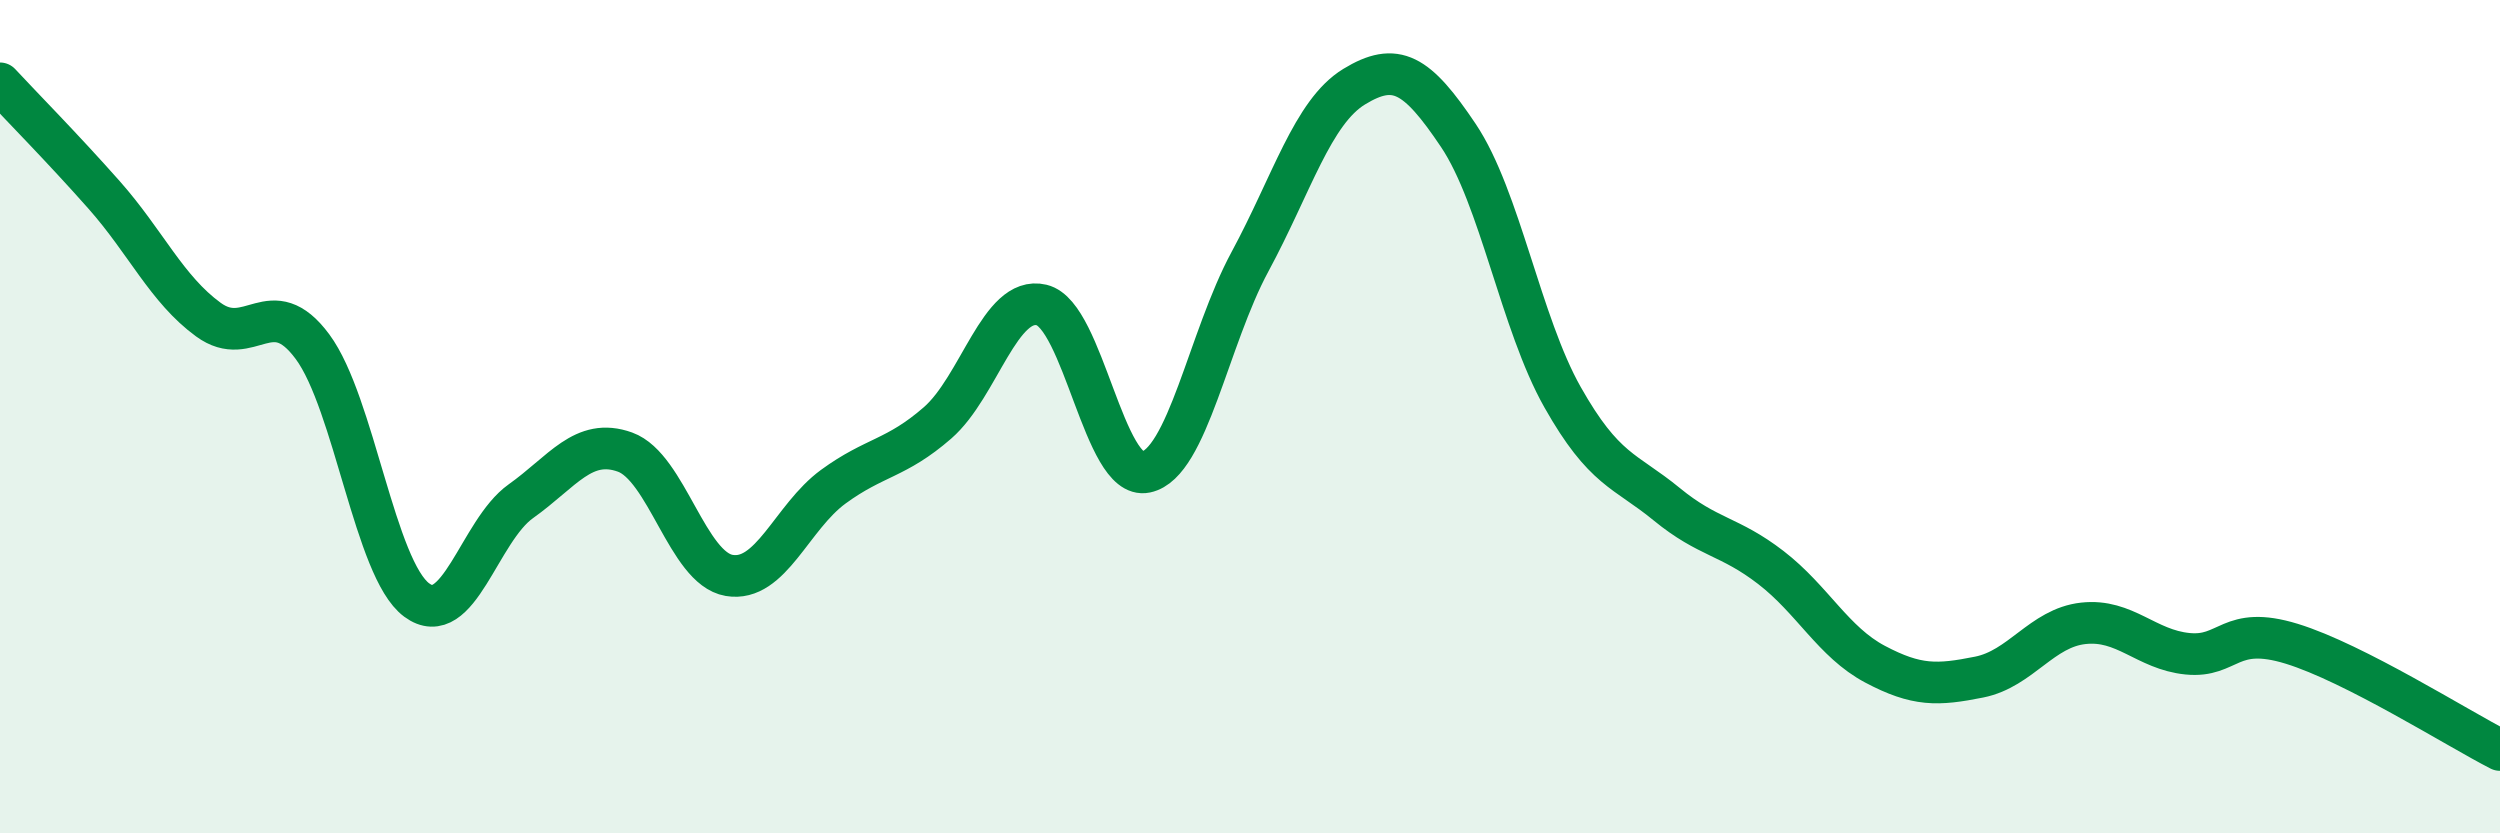
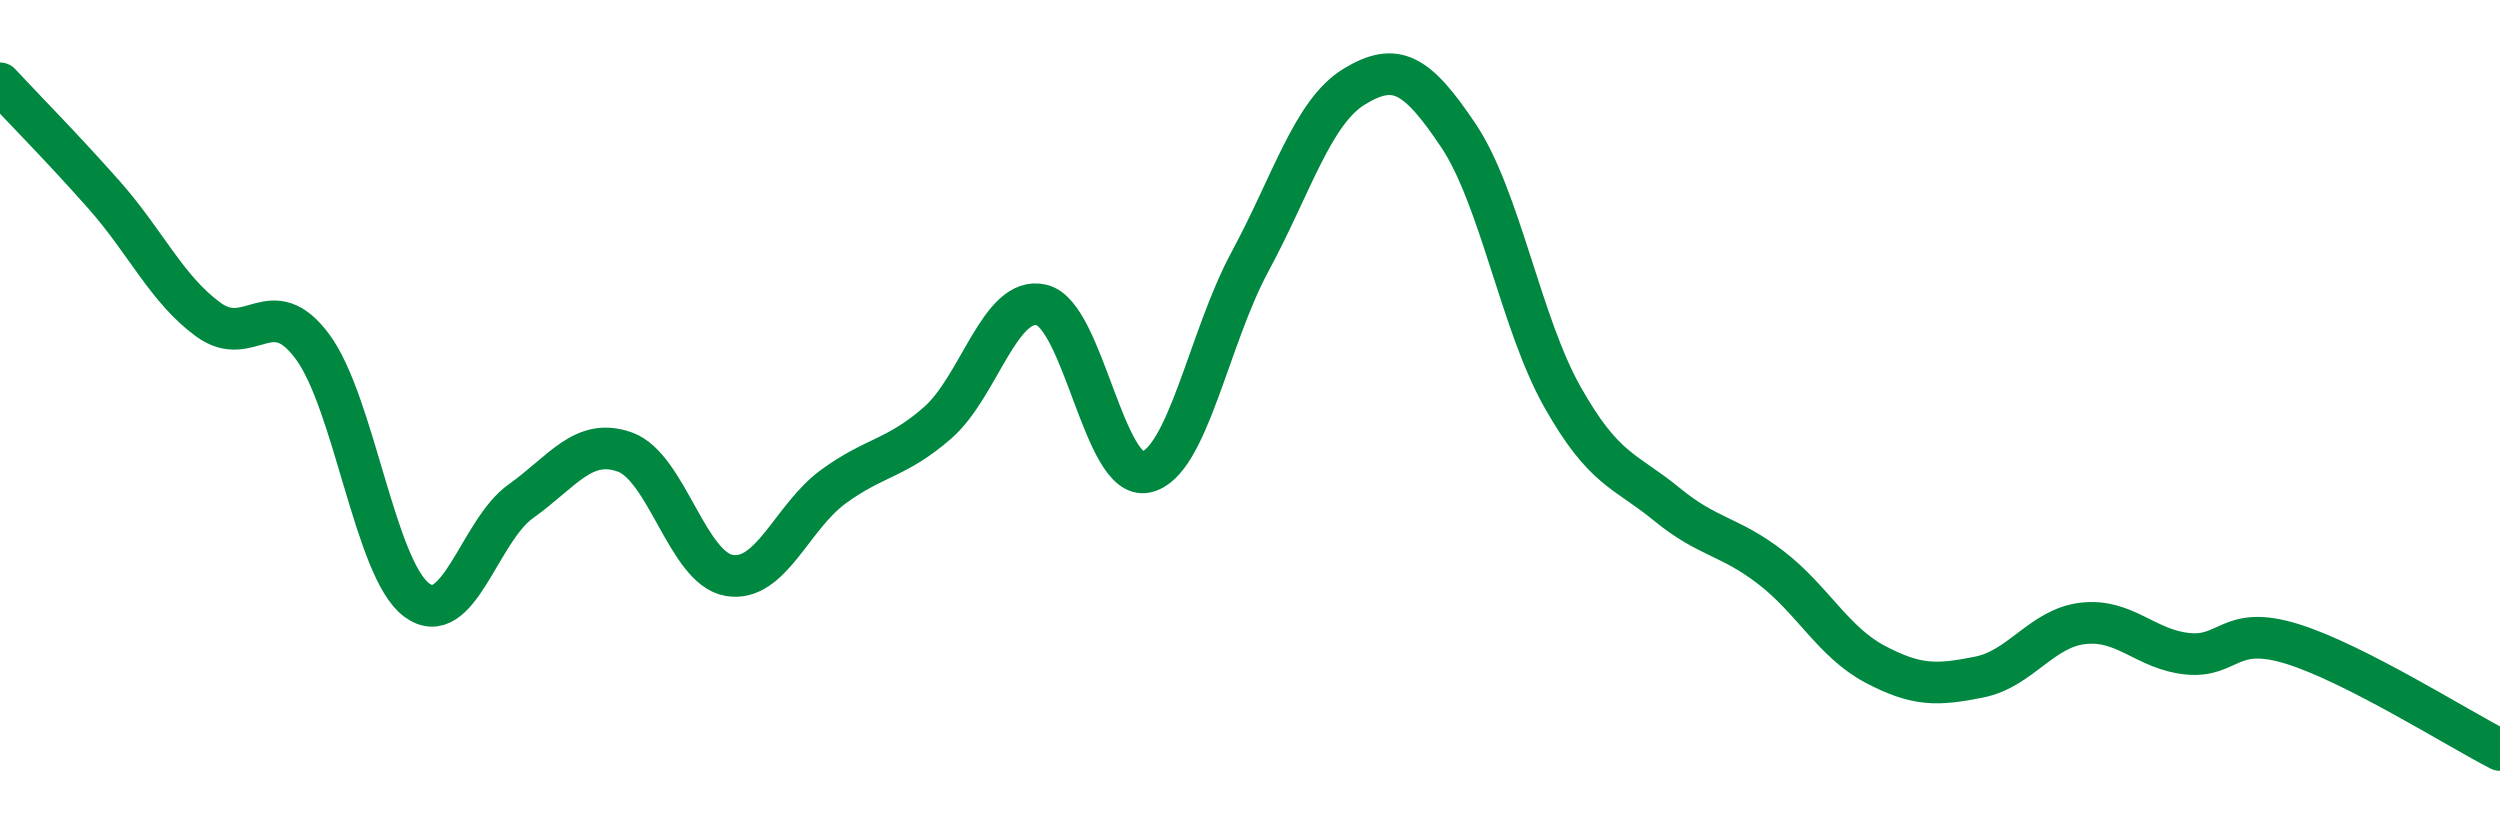
<svg xmlns="http://www.w3.org/2000/svg" width="60" height="20" viewBox="0 0 60 20">
-   <path d="M 0,2 C 0.5,2.54 1.5,3.55 2.5,4.68 C 3.5,5.81 4,6.94 5,7.67 C 6,8.4 6.5,6.97 7.5,8.32 C 8.5,9.67 9,13.66 10,14.4 C 11,15.14 11.5,12.74 12.5,12.03 C 13.5,11.32 14,10.49 15,10.85 C 16,11.21 16.5,13.64 17.5,13.81 C 18.5,13.98 19,12.41 20,11.68 C 21,10.95 21.5,11.02 22.5,10.15 C 23.5,9.28 24,7.08 25,7.32 C 26,7.56 26.5,11.54 27.5,11.33 C 28.5,11.12 29,8.13 30,6.28 C 31,4.43 31.5,2.69 32.5,2.08 C 33.5,1.47 34,1.76 35,3.25 C 36,4.74 36.5,7.76 37.5,9.53 C 38.5,11.3 39,11.28 40,12.1 C 41,12.92 41.5,12.85 42.5,13.62 C 43.5,14.39 44,15.41 45,15.94 C 46,16.47 46.5,16.45 47.5,16.25 C 48.5,16.05 49,15.07 50,14.96 C 51,14.85 51.5,15.59 52.5,15.69 C 53.5,15.79 53.5,14.99 55,15.45 C 56.5,15.91 59,17.49 60,18L60 20L0 20Z" fill="#008740" opacity="0.1" stroke-linecap="round" stroke-linejoin="round" />
  <path d="M 0,2 C 0.5,2.54 1.5,3.55 2.5,4.68 C 3.5,5.81 4,6.94 5,7.67 C 6,8.4 6.5,6.97 7.5,8.32 C 8.5,9.67 9,13.66 10,14.4 C 11,15.14 11.5,12.74 12.5,12.03 C 13.5,11.32 14,10.49 15,10.85 C 16,11.21 16.5,13.64 17.5,13.81 C 18.5,13.98 19,12.41 20,11.68 C 21,10.95 21.5,11.02 22.5,10.15 C 23.5,9.28 24,7.08 25,7.32 C 26,7.56 26.5,11.54 27.5,11.33 C 28.5,11.12 29,8.13 30,6.28 C 31,4.43 31.5,2.69 32.5,2.08 C 33.5,1.47 34,1.76 35,3.25 C 36,4.74 36.5,7.76 37.5,9.53 C 38.5,11.3 39,11.28 40,12.1 C 41,12.92 41.5,12.85 42.5,13.62 C 43.5,14.39 44,15.41 45,15.94 C 46,16.47 46.5,16.45 47.5,16.25 C 48.5,16.05 49,15.07 50,14.96 C 51,14.85 51.5,15.59 52.5,15.69 C 53.5,15.79 53.5,14.99 55,15.45 C 56.5,15.91 59,17.49 60,18" stroke="#008740" stroke-width="1" fill="none" stroke-linecap="round" stroke-linejoin="round" />
</svg>